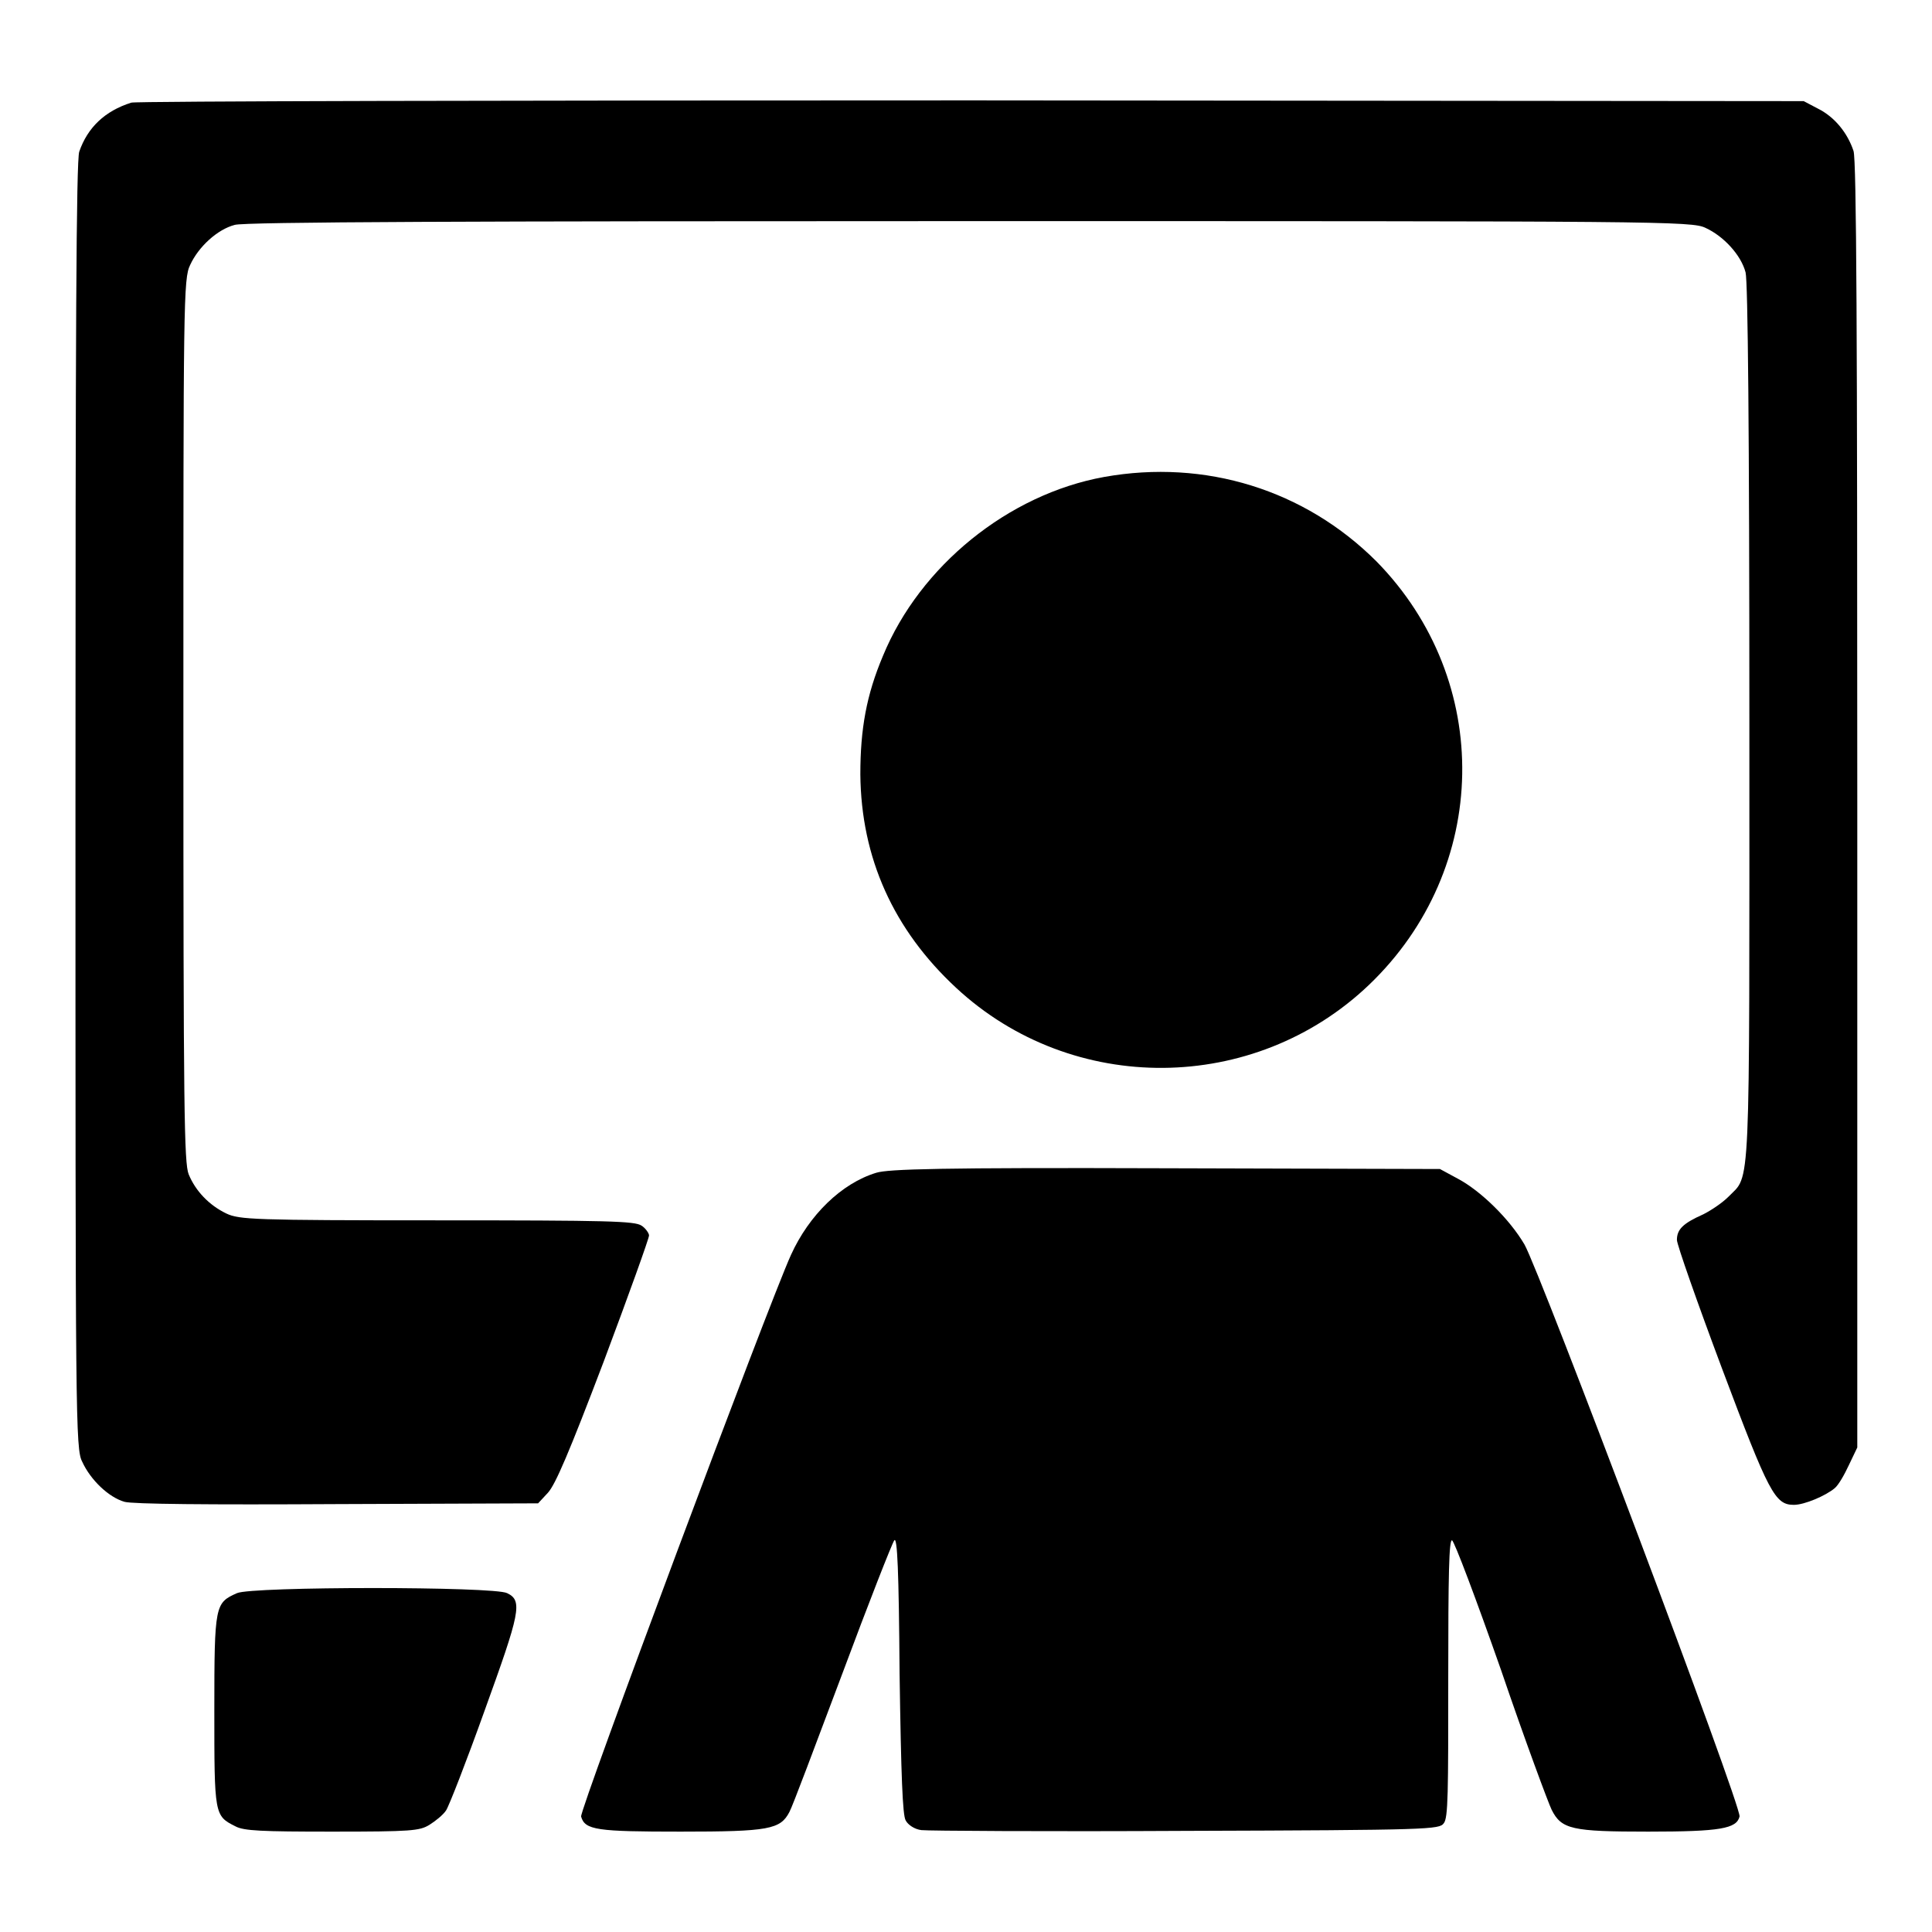
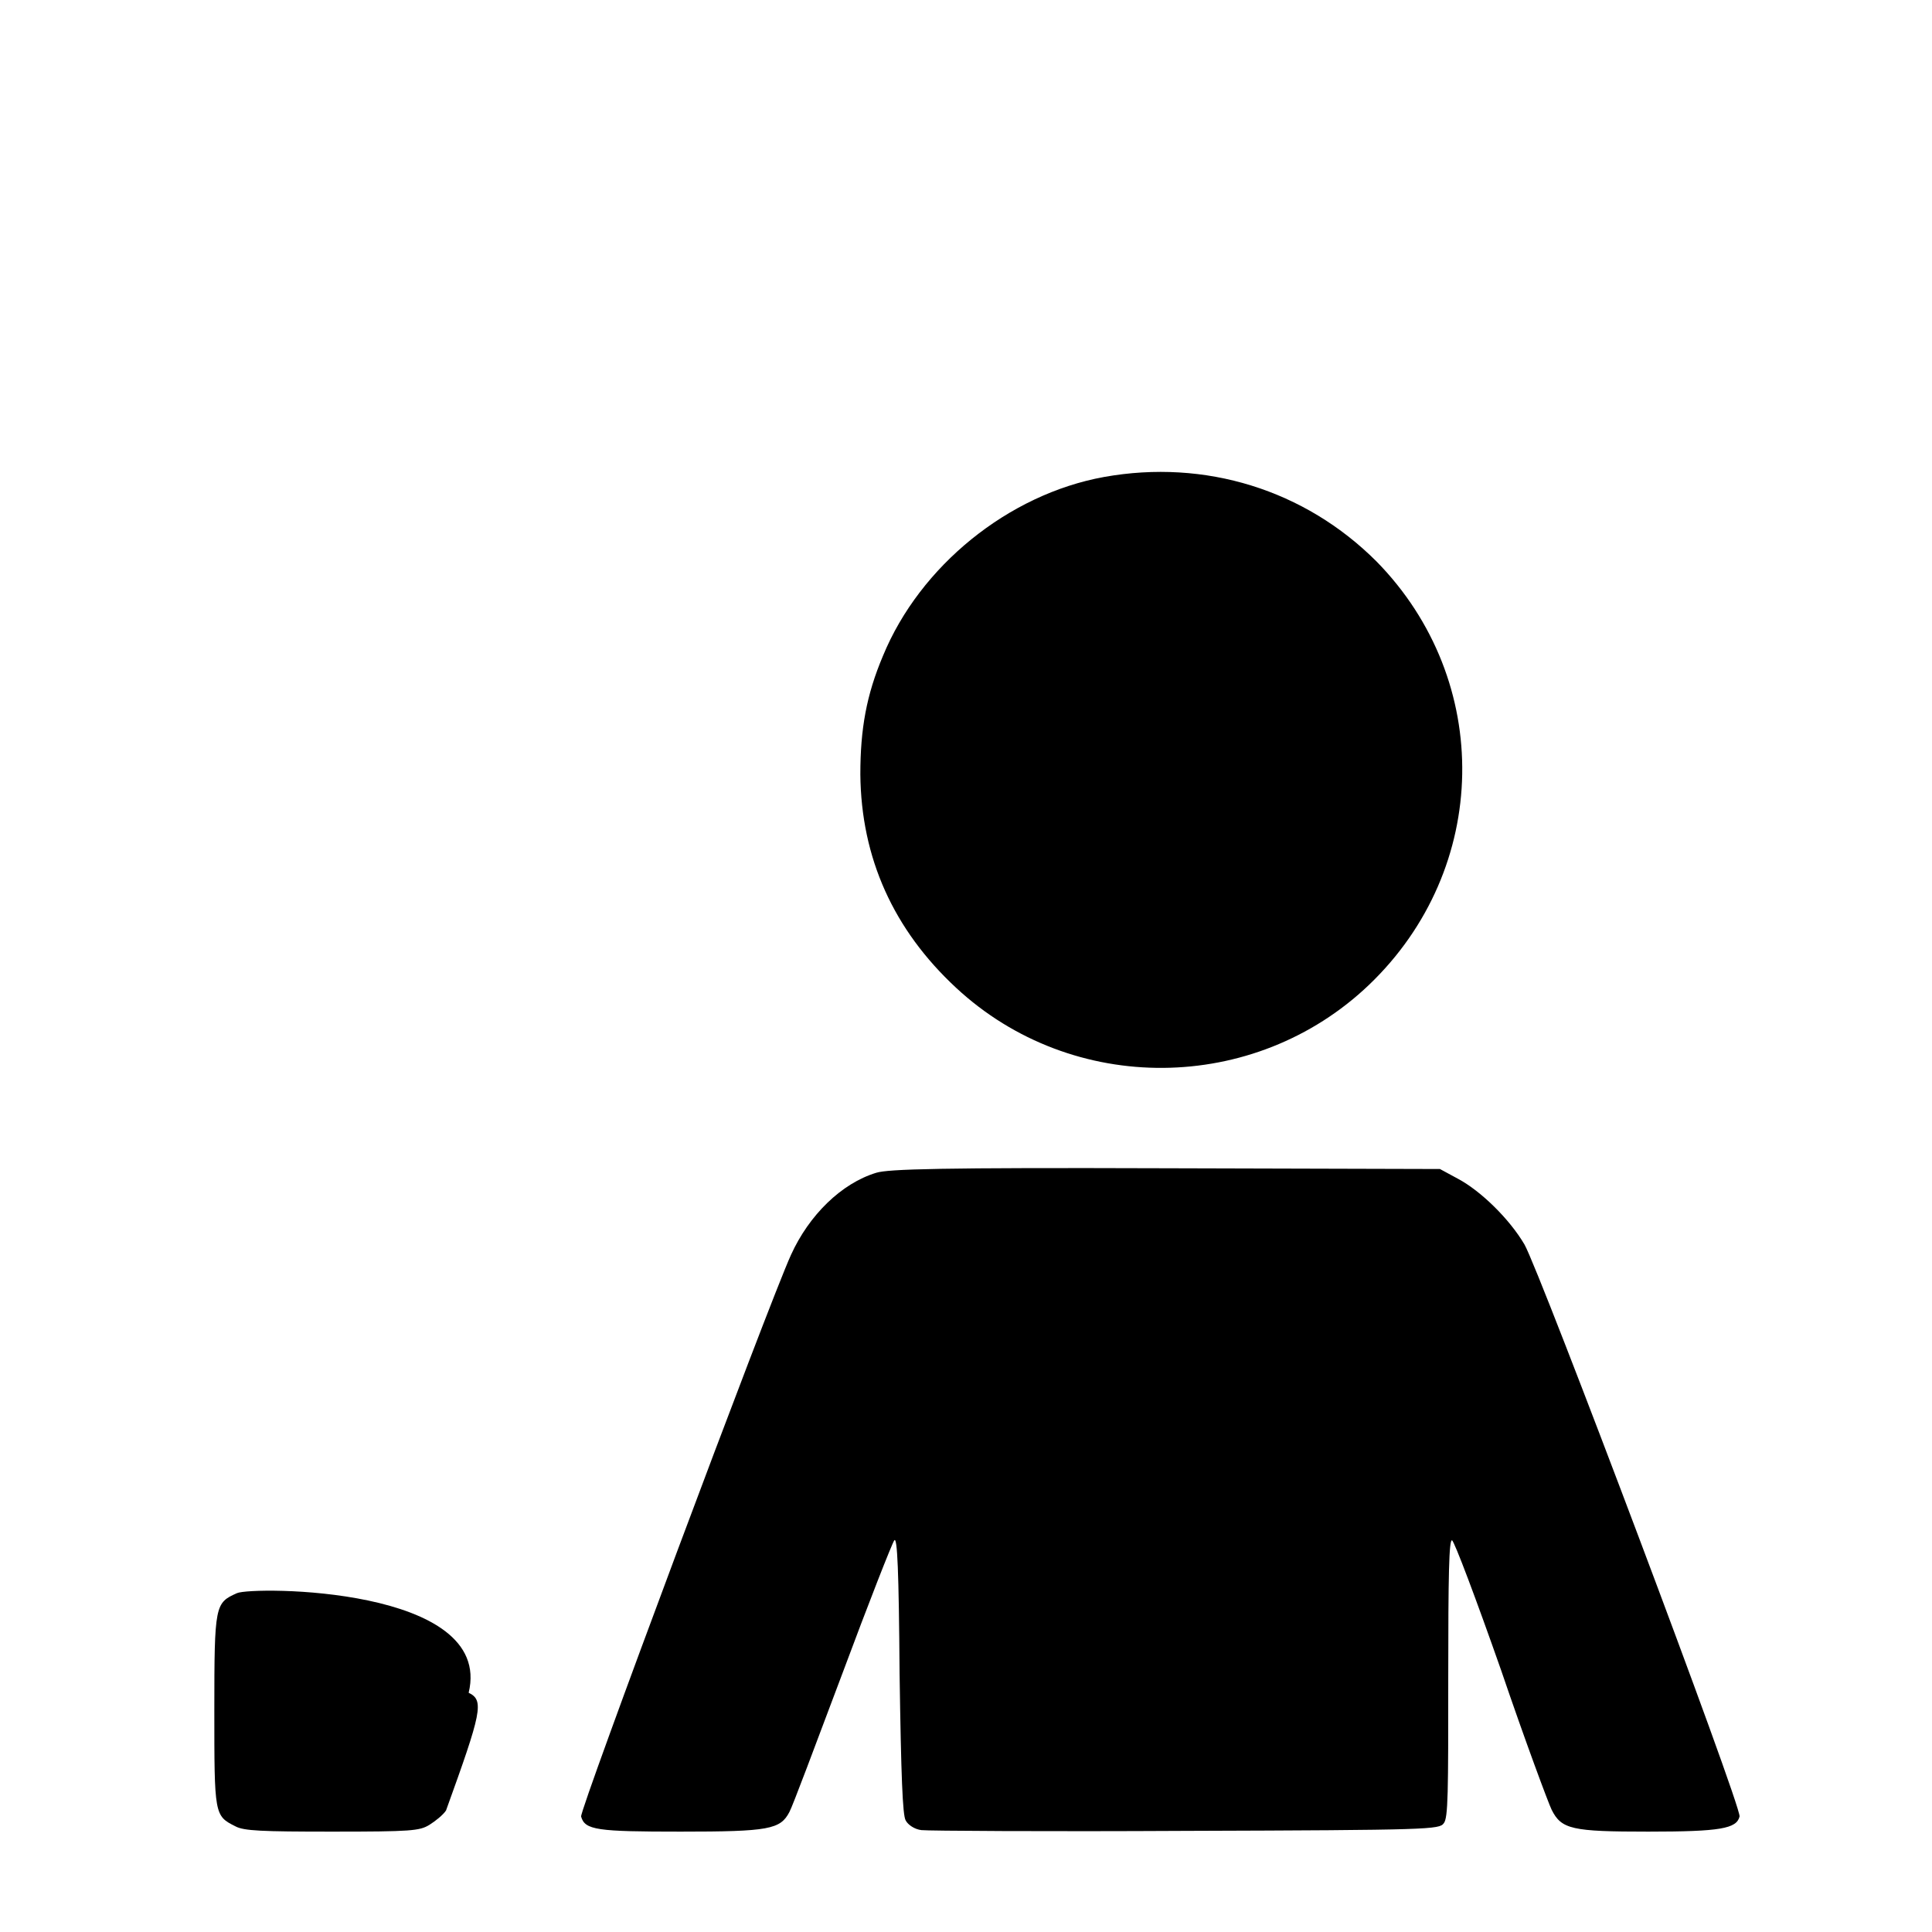
<svg xmlns="http://www.w3.org/2000/svg" version="1.1" x="0px" y="0px" viewBox="0 0 256 256" enable-background="new 0 0 256 256" xml:space="preserve">
  <g>
    <g>
      <g>
-         <path fill="#000000" d="M17.4,13.6c-3.5,1.1-5.8,3.3-6.9,6.5c-0.4,1.2-0.5,24.2-0.5,86.7c0,81.4,0,85.2,0.9,86.9c1.1,2.4,3.5,4.7,5.6,5.3c1.1,0.3,10.9,0.4,28.2,0.3l26.6-0.1l1.3-1.4c1-1.1,2.8-5.3,7.4-17.4c3.3-8.8,6-16.3,6-16.7c0-0.3-0.5-1-1-1.3c-0.9-0.6-4.3-0.7-27.1-0.7c-24.4,0-26.2-0.1-27.9-0.9c-2.3-1.1-4.1-3-5-5.2c-0.6-1.5-0.7-8.3-0.7-60.2c0-55.5,0-58.5,0.9-60.3c1.1-2.4,3.6-4.7,5.9-5.3c1.2-0.4,32-0.5,97.4-0.5c91.5,0,95.7,0,97.5,0.9c2.4,1.1,4.7,3.6,5.3,5.9c0.3,1.2,0.5,20.7,0.5,59.7c0,63.8,0.2,59.7-2.8,62.8c-0.8,0.8-2.3,1.8-3.3,2.3c-2.7,1.2-3.5,2-3.5,3.4c0,0.6,2.7,8.3,6,17.1c6.2,16.5,7,18,9.5,18c1.4,0,4.2-1.2,5.4-2.2c0.5-0.4,1.3-1.8,1.9-3.1l1.1-2.3v-85.1c0-62.4-0.1-85.5-0.5-86.7c-0.8-2.4-2.5-4.5-4.7-5.6l-1.9-1l-110.2-0.1C68.1,13.3,18,13.4,17.4,13.6z" />
        <path fill="#000000" d="M146.3,63.2C133.6,65.5,121.9,75,117,86.9c-2.2,5.2-3,9.7-3,15.7c0.1,11.1,4.4,20.6,12.7,28.3c15.4,14.3,39.5,14.1,54.7-0.4c16.1-15.4,16.5-40.3,1-56.1C172.9,64.9,159.7,60.8,146.3,63.2z" />
        <path fill="#000000" d="M116.1,155.4c-4.6,1.4-8.9,5.6-11.3,10.9c-3,6.6-28,73.5-27.8,74.4c0.5,1.8,2.1,2,13.2,2c11.7,0,13.2-0.3,14.4-2.6c0.4-0.7,3.5-9,7-18.3c3.5-9.4,6.6-17.3,6.9-17.7c0.4-0.5,0.6,4,0.7,17.7c0.2,13.6,0.4,18.7,0.8,19.4c0.3,0.6,1.2,1.2,2.1,1.3c0.8,0.1,16.6,0.2,35,0.1c32.6-0.1,33.6-0.2,34.2-1c0.6-0.7,0.6-4.1,0.6-19.3c0-13.6,0.1-18.3,0.5-18.2c0.3,0.1,3.2,7.8,6.5,17.2c3.2,9.4,6.3,17.7,6.7,18.5c1.3,2.6,2.7,2.9,12.8,2.9c9.6,0,11.7-0.4,12.1-2c0.3-1.3-26.4-72.1-28.5-75.8c-2-3.4-5.8-7.1-8.8-8.7l-2.4-1.3l-36.4-0.1C124.6,154.7,117.7,154.9,116.1,155.4z" />
-         <path fill="#000000" d="M31.4,211.1c-2.9,1.3-3,1.5-3,15.5c0,13.9,0,14,2.8,15.4c1.1,0.6,3.5,0.7,12.8,0.7c10.5,0,11.6-0.1,12.9-0.9c0.8-0.5,1.8-1.3,2.2-1.9c0.4-0.6,2.7-6.5,5.1-13.2c4.7-13,5.1-14.6,3-15.6C65.5,210.2,33.4,210.2,31.4,211.1z" />
+         <path fill="#000000" d="M31.4,211.1c-2.9,1.3-3,1.5-3,15.5c0,13.9,0,14,2.8,15.4c1.1,0.6,3.5,0.7,12.8,0.7c10.5,0,11.6-0.1,12.9-0.9c0.8-0.5,1.8-1.3,2.2-1.9c4.7-13,5.1-14.6,3-15.6C65.5,210.2,33.4,210.2,31.4,211.1z" />
      </g>
    </g>
  </g>
</svg>